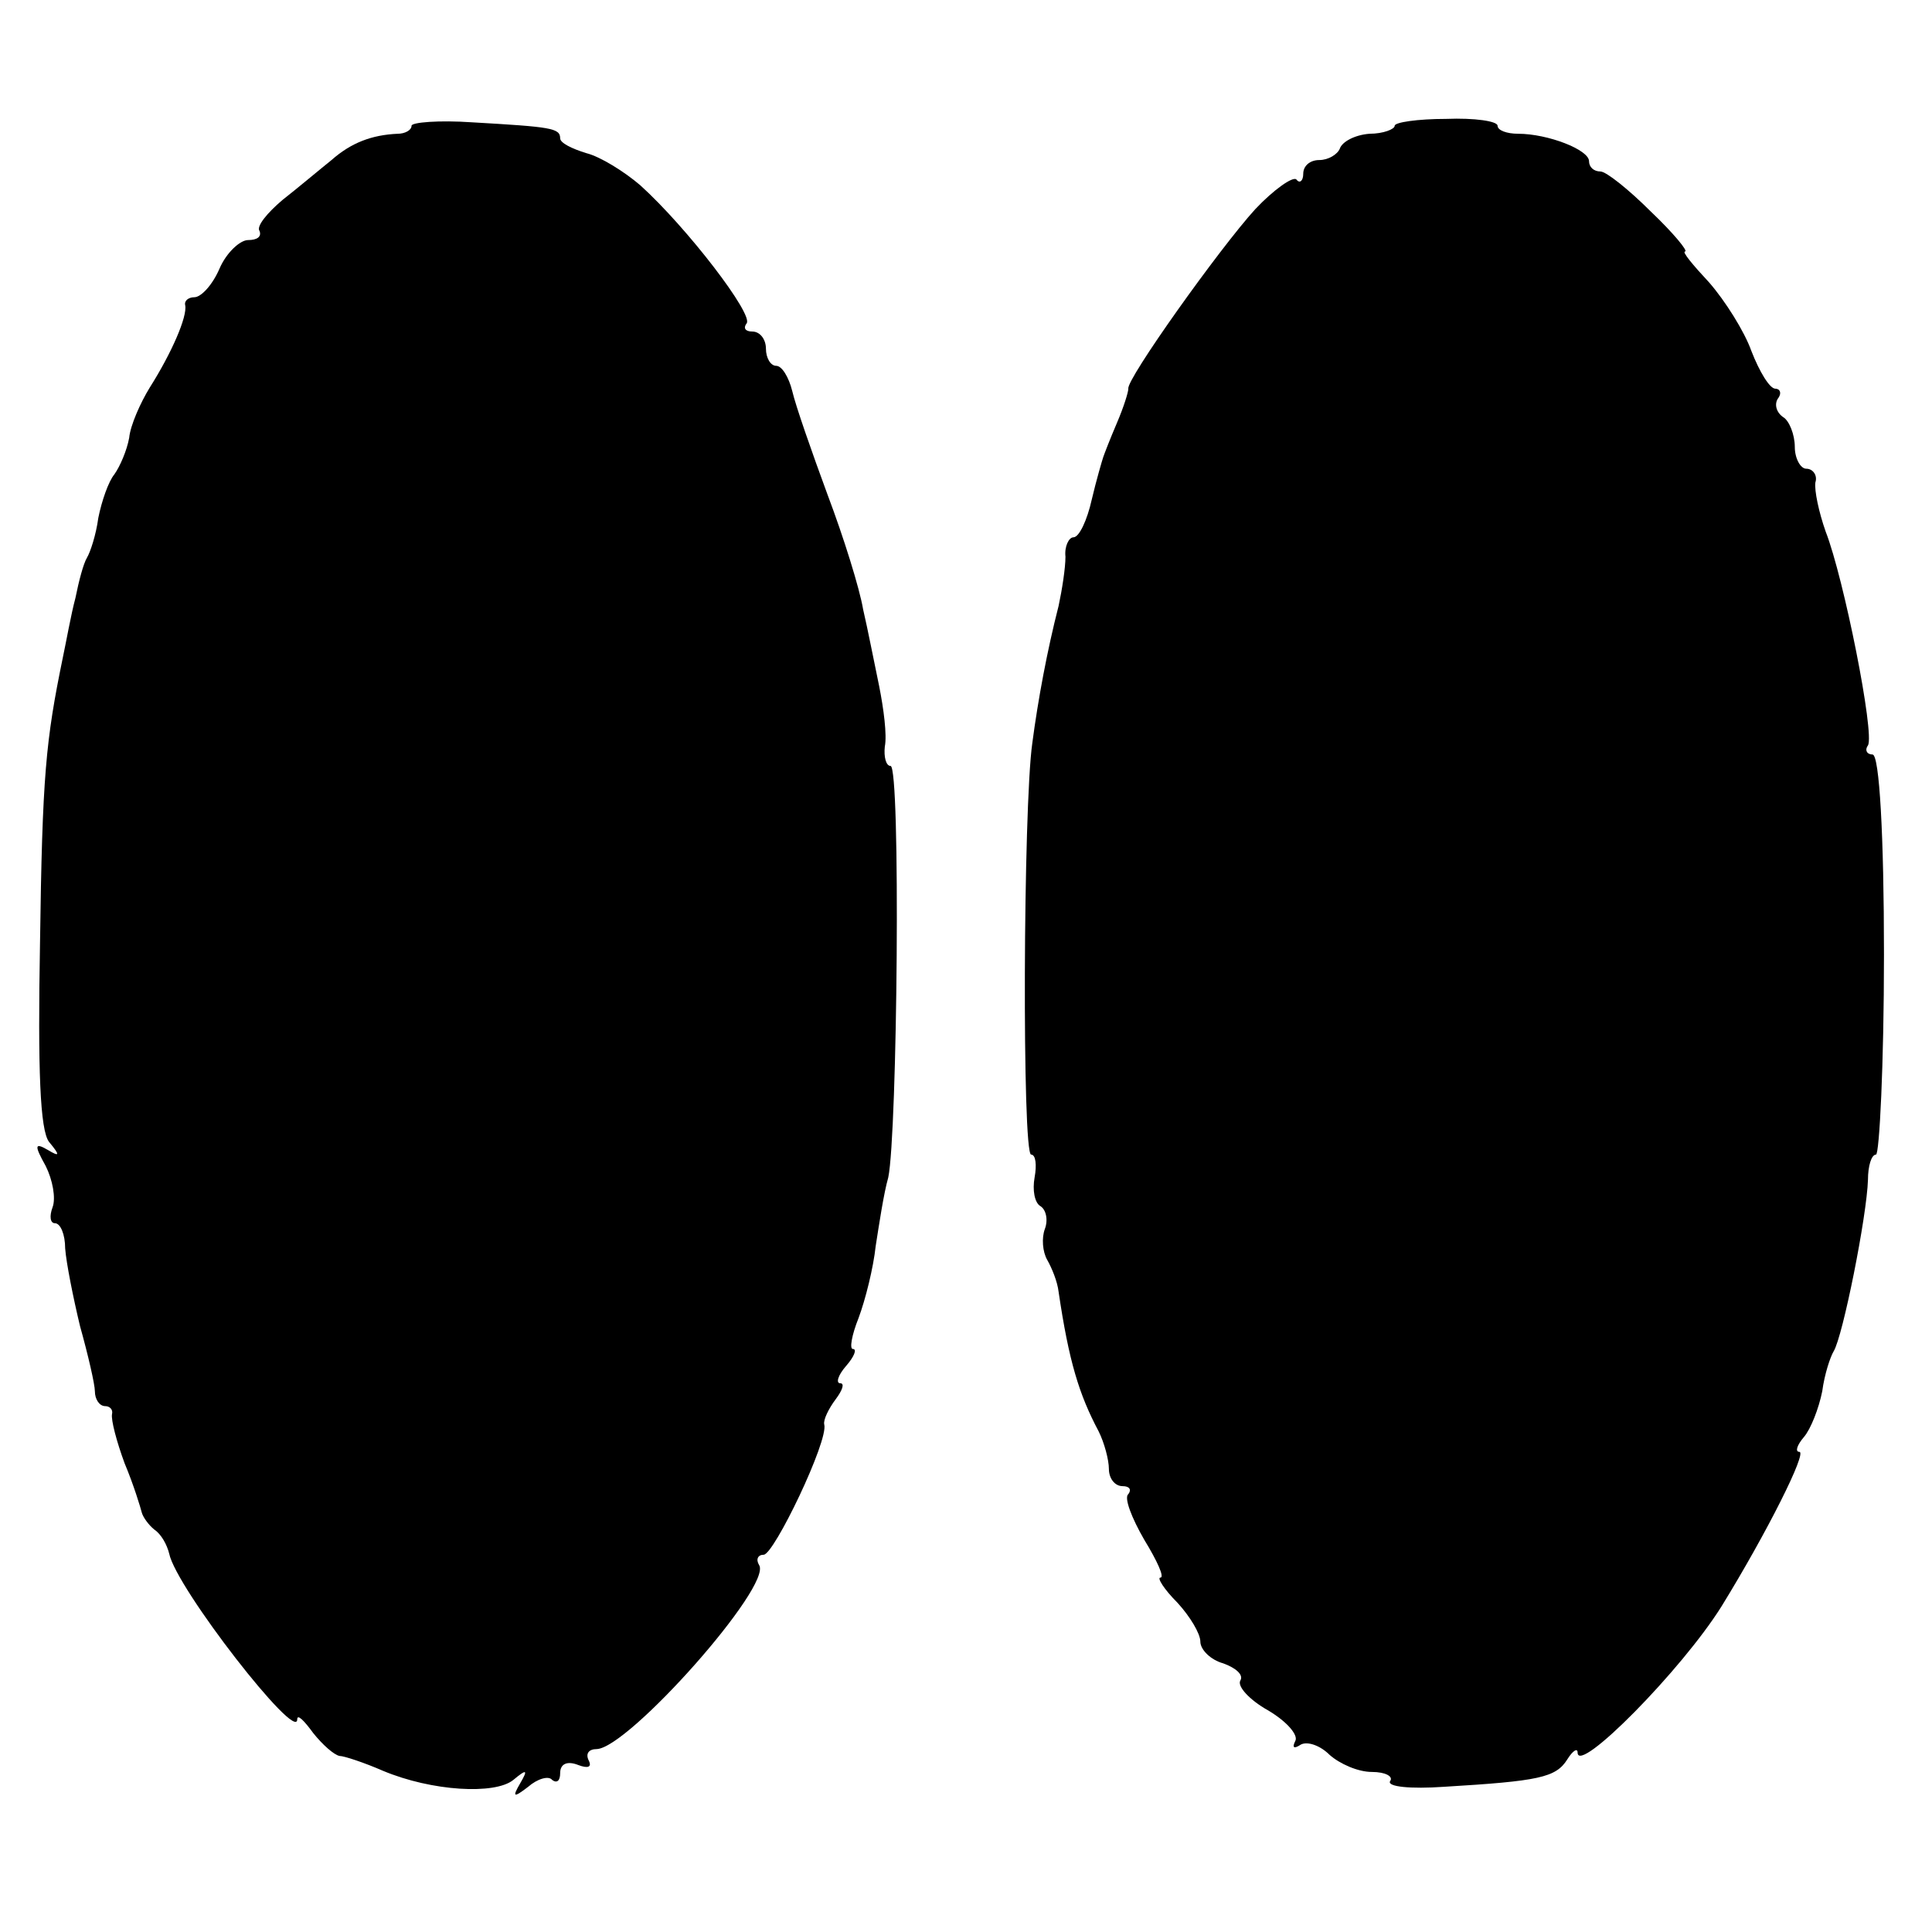
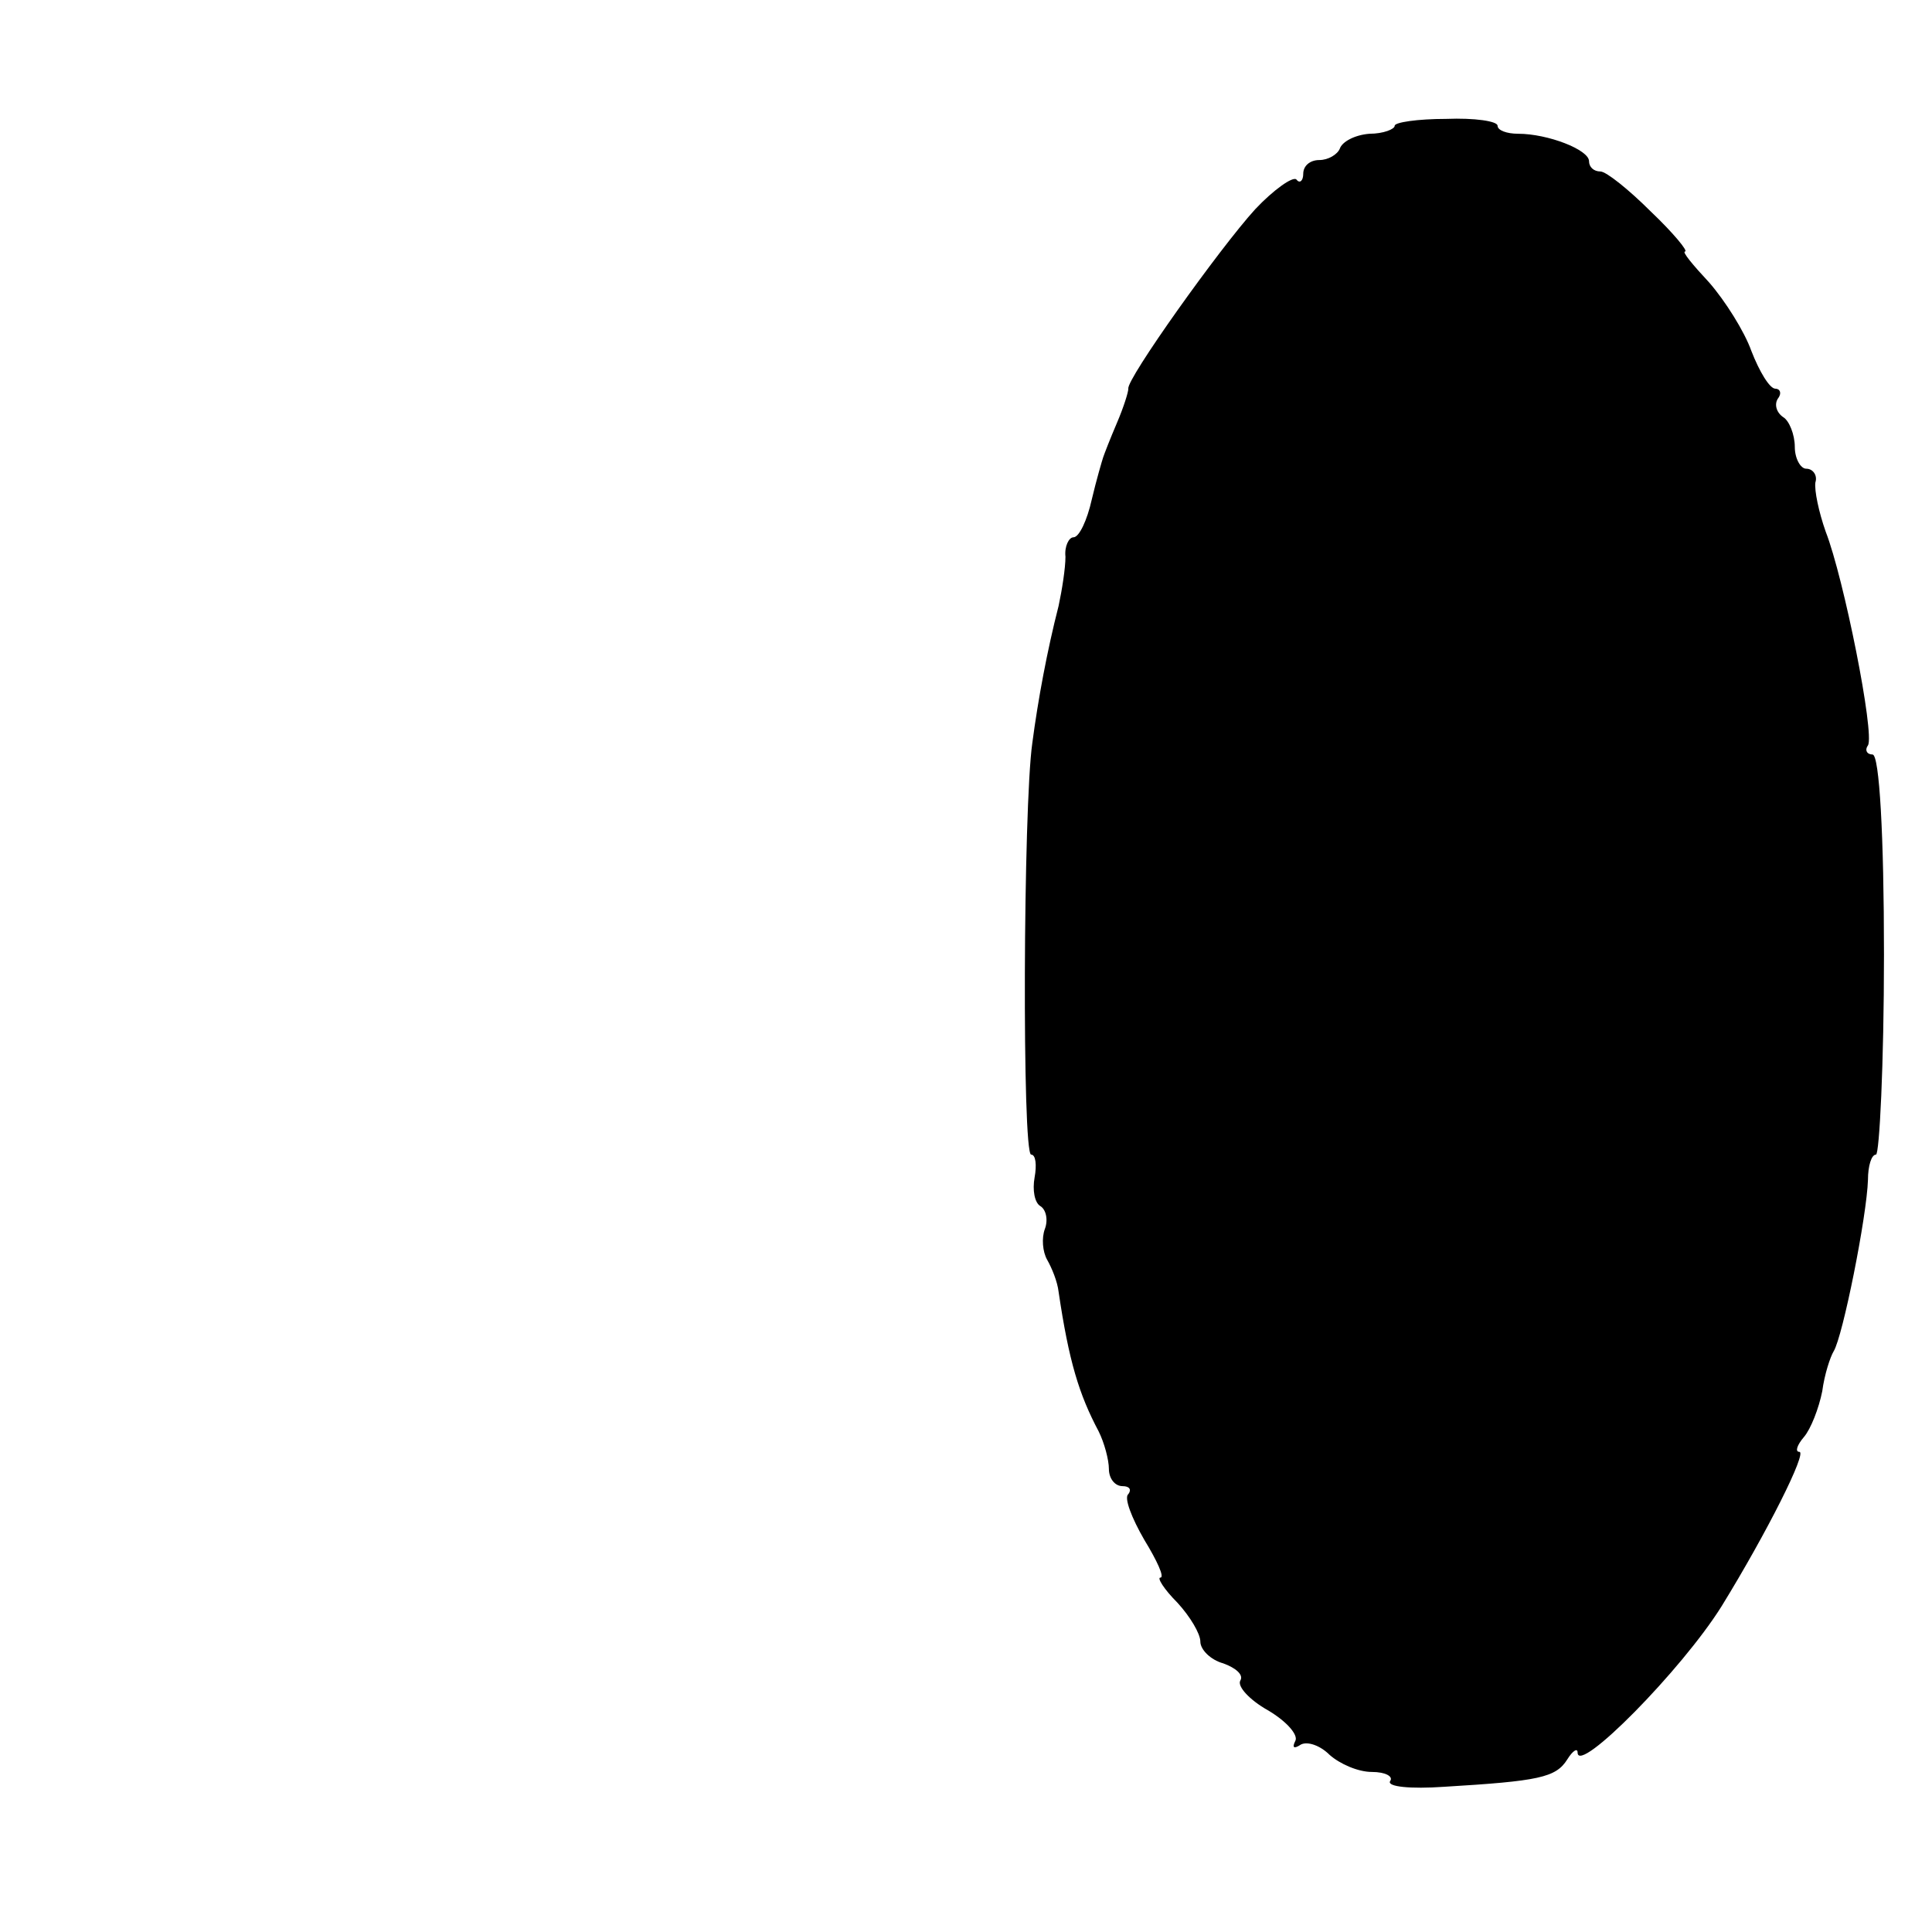
<svg xmlns="http://www.w3.org/2000/svg" version="1.0" width="169pt" height="169pt" viewBox="0 0 169 169" preserveAspectRatio="xMidYMid meet">
  <g transform="translate(0,169) scale(0.1,-0.1)" fill="#000000" stroke="none">
-     <path d="M360 1580 c0 -4 -6 -7 -12 -7 -23 -1 -41 -8 -58 -23 -10 -8 -29 -24 -43 -35 -13 -11 -23 -23 -20 -27 2 -5 -2 -8 -10 -8 -7 0 -19 -11 -25 -25 -6 -14 -16 -25 -22 -25 -5 0 -9 -3 -8 -7 2 -10 -12 -42 -31 -72 -8 -13 -17 -33 -18 -44 -2 -11 -8 -25 -13 -32 -5 -6 -11 -23 -14 -38 -2 -15 -7 -30 -10 -35 -3 -5 -7 -20 -10 -35 -4 -15 -8 -38 -11 -52 -15 -73 -18 -103 -20 -250 -2 -111 0 -164 8 -174 10 -12 9 -13 -1 -7 -12 7 -12 4 -2 -14 6 -12 9 -28 6 -36 -3 -8 -2 -14 2 -14 5 0 9 -10 9 -22 1 -13 7 -43 13 -68 7 -25 13 -51 13 -57 0 -7 4 -13 9 -13 4 0 7 -3 6 -7 -1 -5 4 -24 11 -43 8 -19 14 -39 15 -43 1 -4 6 -11 11 -15 6 -4 11 -13 13 -21 6 -30 112 -166 112 -145 0 5 6 -1 14 -12 8 -10 18 -19 23 -20 4 0 22 -6 38 -13 43 -18 98 -21 114 -8 12 10 13 9 6 -3 -7 -12 -6 -13 7 -3 8 7 18 10 21 6 4 -3 7 -1 7 6 0 8 6 11 16 7 8 -3 12 -2 9 4 -3 6 0 10 7 10 28 1 154 143 142 161 -3 5 -1 9 4 9 9 0 57 100 53 114 -1 4 4 14 10 22 6 8 8 14 4 14 -4 0 -2 7 5 15 7 8 10 15 6 15 -3 0 -1 12 5 27 6 16 13 44 15 63 3 19 7 46 11 60 8 38 11 360 2 360 -4 0 -6 8 -5 17 2 10 -1 33 -5 53 -4 19 -10 50 -14 67 -3 18 -17 63 -31 100 -14 38 -28 78 -31 91 -3 12 -9 22 -14 22 -5 0 -9 7 -9 15 0 8 -5 15 -12 15 -6 0 -8 3 -5 7 7 7 -52 84 -93 121 -14 12 -35 25 -47 28 -13 4 -23 9 -23 13 0 9 -8 10 -77 14 -29 2 -53 0 -53 -3z" />
    <path d="M1220 1580 c0 -3 -10 -7 -22 -7 -13 -1 -24 -7 -26 -13 -2 -5 -10 -10 -18 -10 -8 0 -14 -5 -14 -12 0 -6 -3 -9 -6 -5 -3 3 -20 -9 -36 -26 -31 -34 -113 -149 -111 -157 0 -3 -4 -16 -10 -30 -6 -14 -11 -27 -12 -30 -1 -3 -6 -20 -10 -37 -4 -18 -11 -33 -16 -33 -4 0 -8 -8 -7 -17 0 -10 -3 -29 -6 -43 -10 -39 -18 -82 -23 -120 -8 -56 -9 -360 -1 -360 4 0 5 -9 3 -20 -2 -11 0 -22 5 -25 5 -3 7 -12 4 -20 -3 -8 -2 -20 2 -27 4 -7 9 -19 10 -28 9 -61 18 -90 35 -122 5 -10 9 -25 9 -33 0 -8 5 -15 12 -15 6 0 8 -3 5 -7 -4 -3 3 -21 14 -40 11 -18 18 -33 14 -33 -3 0 3 -10 15 -22 11 -12 20 -27 20 -34 0 -7 9 -16 20 -19 11 -4 18 -10 15 -15 -3 -5 8 -17 24 -26 17 -10 27 -22 24 -27 -3 -6 -1 -7 5 -3 6 3 17 -1 25 -9 9 -8 25 -15 37 -15 12 0 19 -4 16 -8 -3 -5 18 -7 47 -5 83 5 98 8 108 24 5 8 9 10 9 6 0 -20 91 72 126 128 40 65 75 135 68 135 -4 0 -2 6 4 13 6 7 13 25 16 40 2 15 7 30 10 35 8 13 29 118 30 150 0 12 3 22 7 22 3 0 7 79 7 175 0 104 -4 175 -10 175 -5 0 -7 4 -4 8 6 10 -21 146 -37 187 -6 17 -10 36 -9 43 2 6 -2 12 -8 12 -5 0 -10 9 -10 19 0 11 -5 23 -10 26 -6 4 -8 11 -5 16 4 5 2 9 -2 9 -5 0 -14 15 -21 33 -6 17 -23 44 -37 60 -14 15 -24 27 -21 27 3 0 -10 16 -30 35 -19 19 -39 35 -44 35 -6 0 -10 4 -10 9 0 10 -36 24 -62 24 -10 0 -18 3 -18 7 0 4 -20 7 -45 6 -25 0 -45 -3 -45 -6z" />
  </g>
</svg>